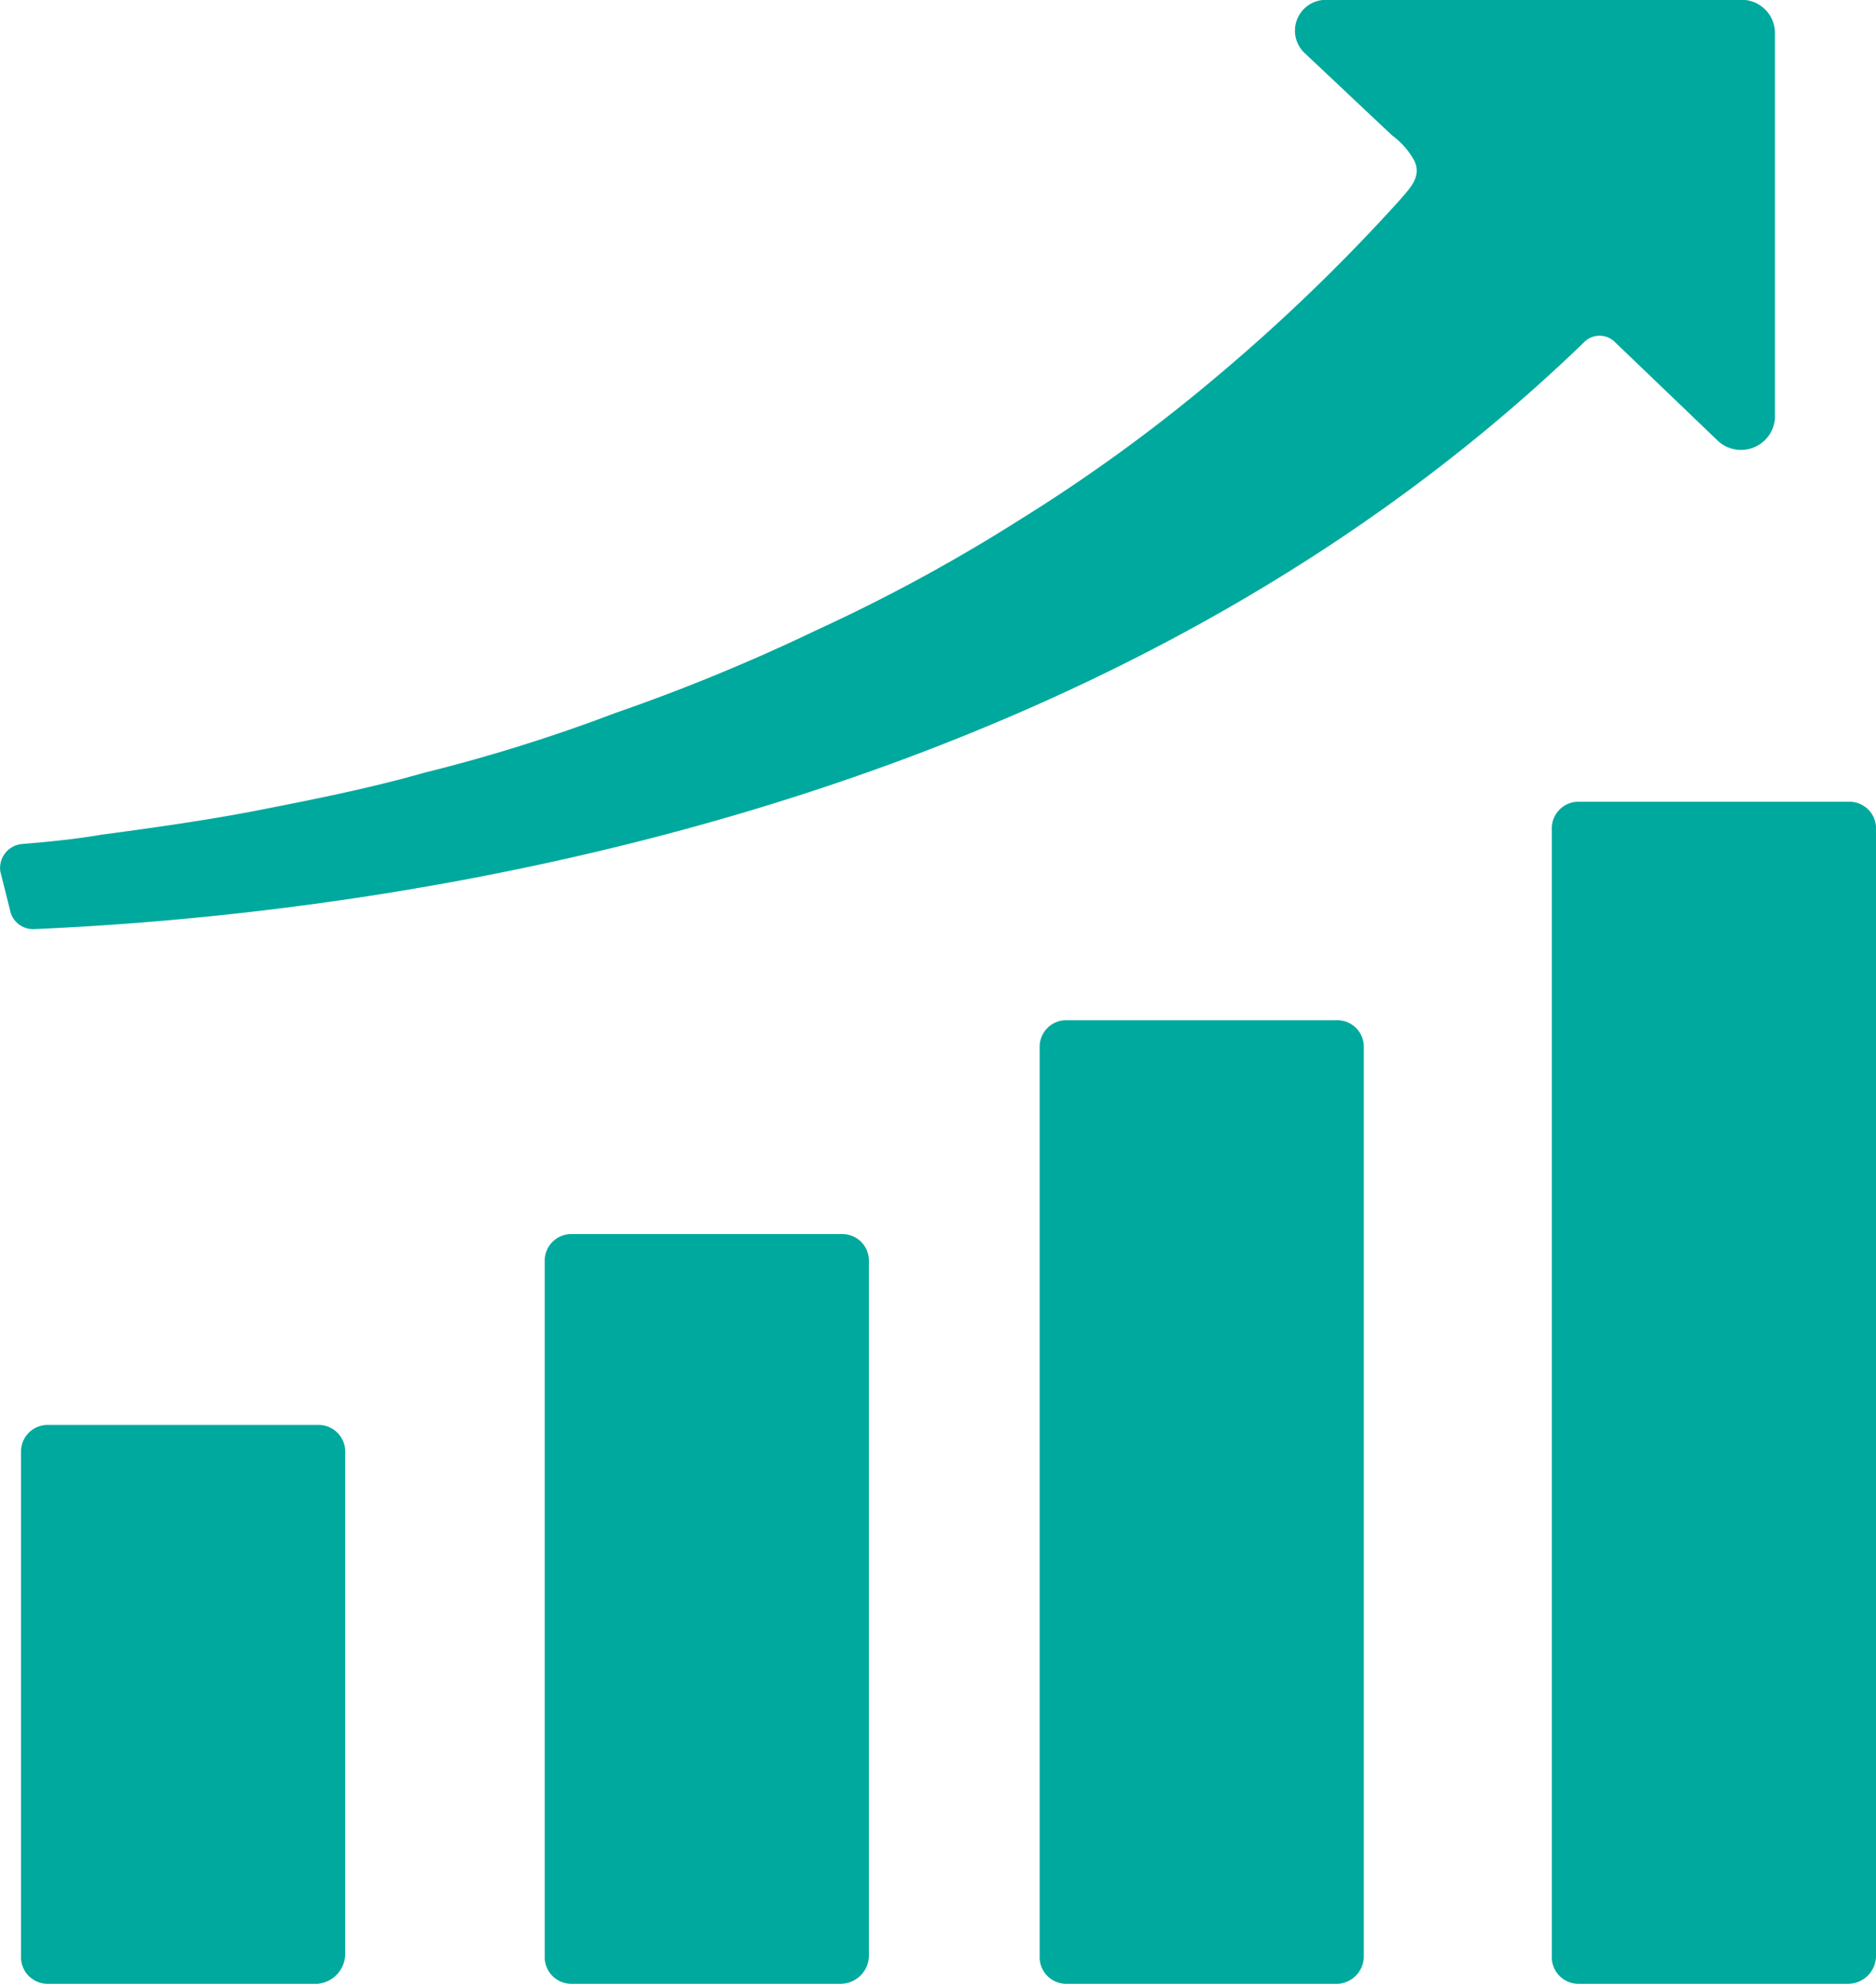
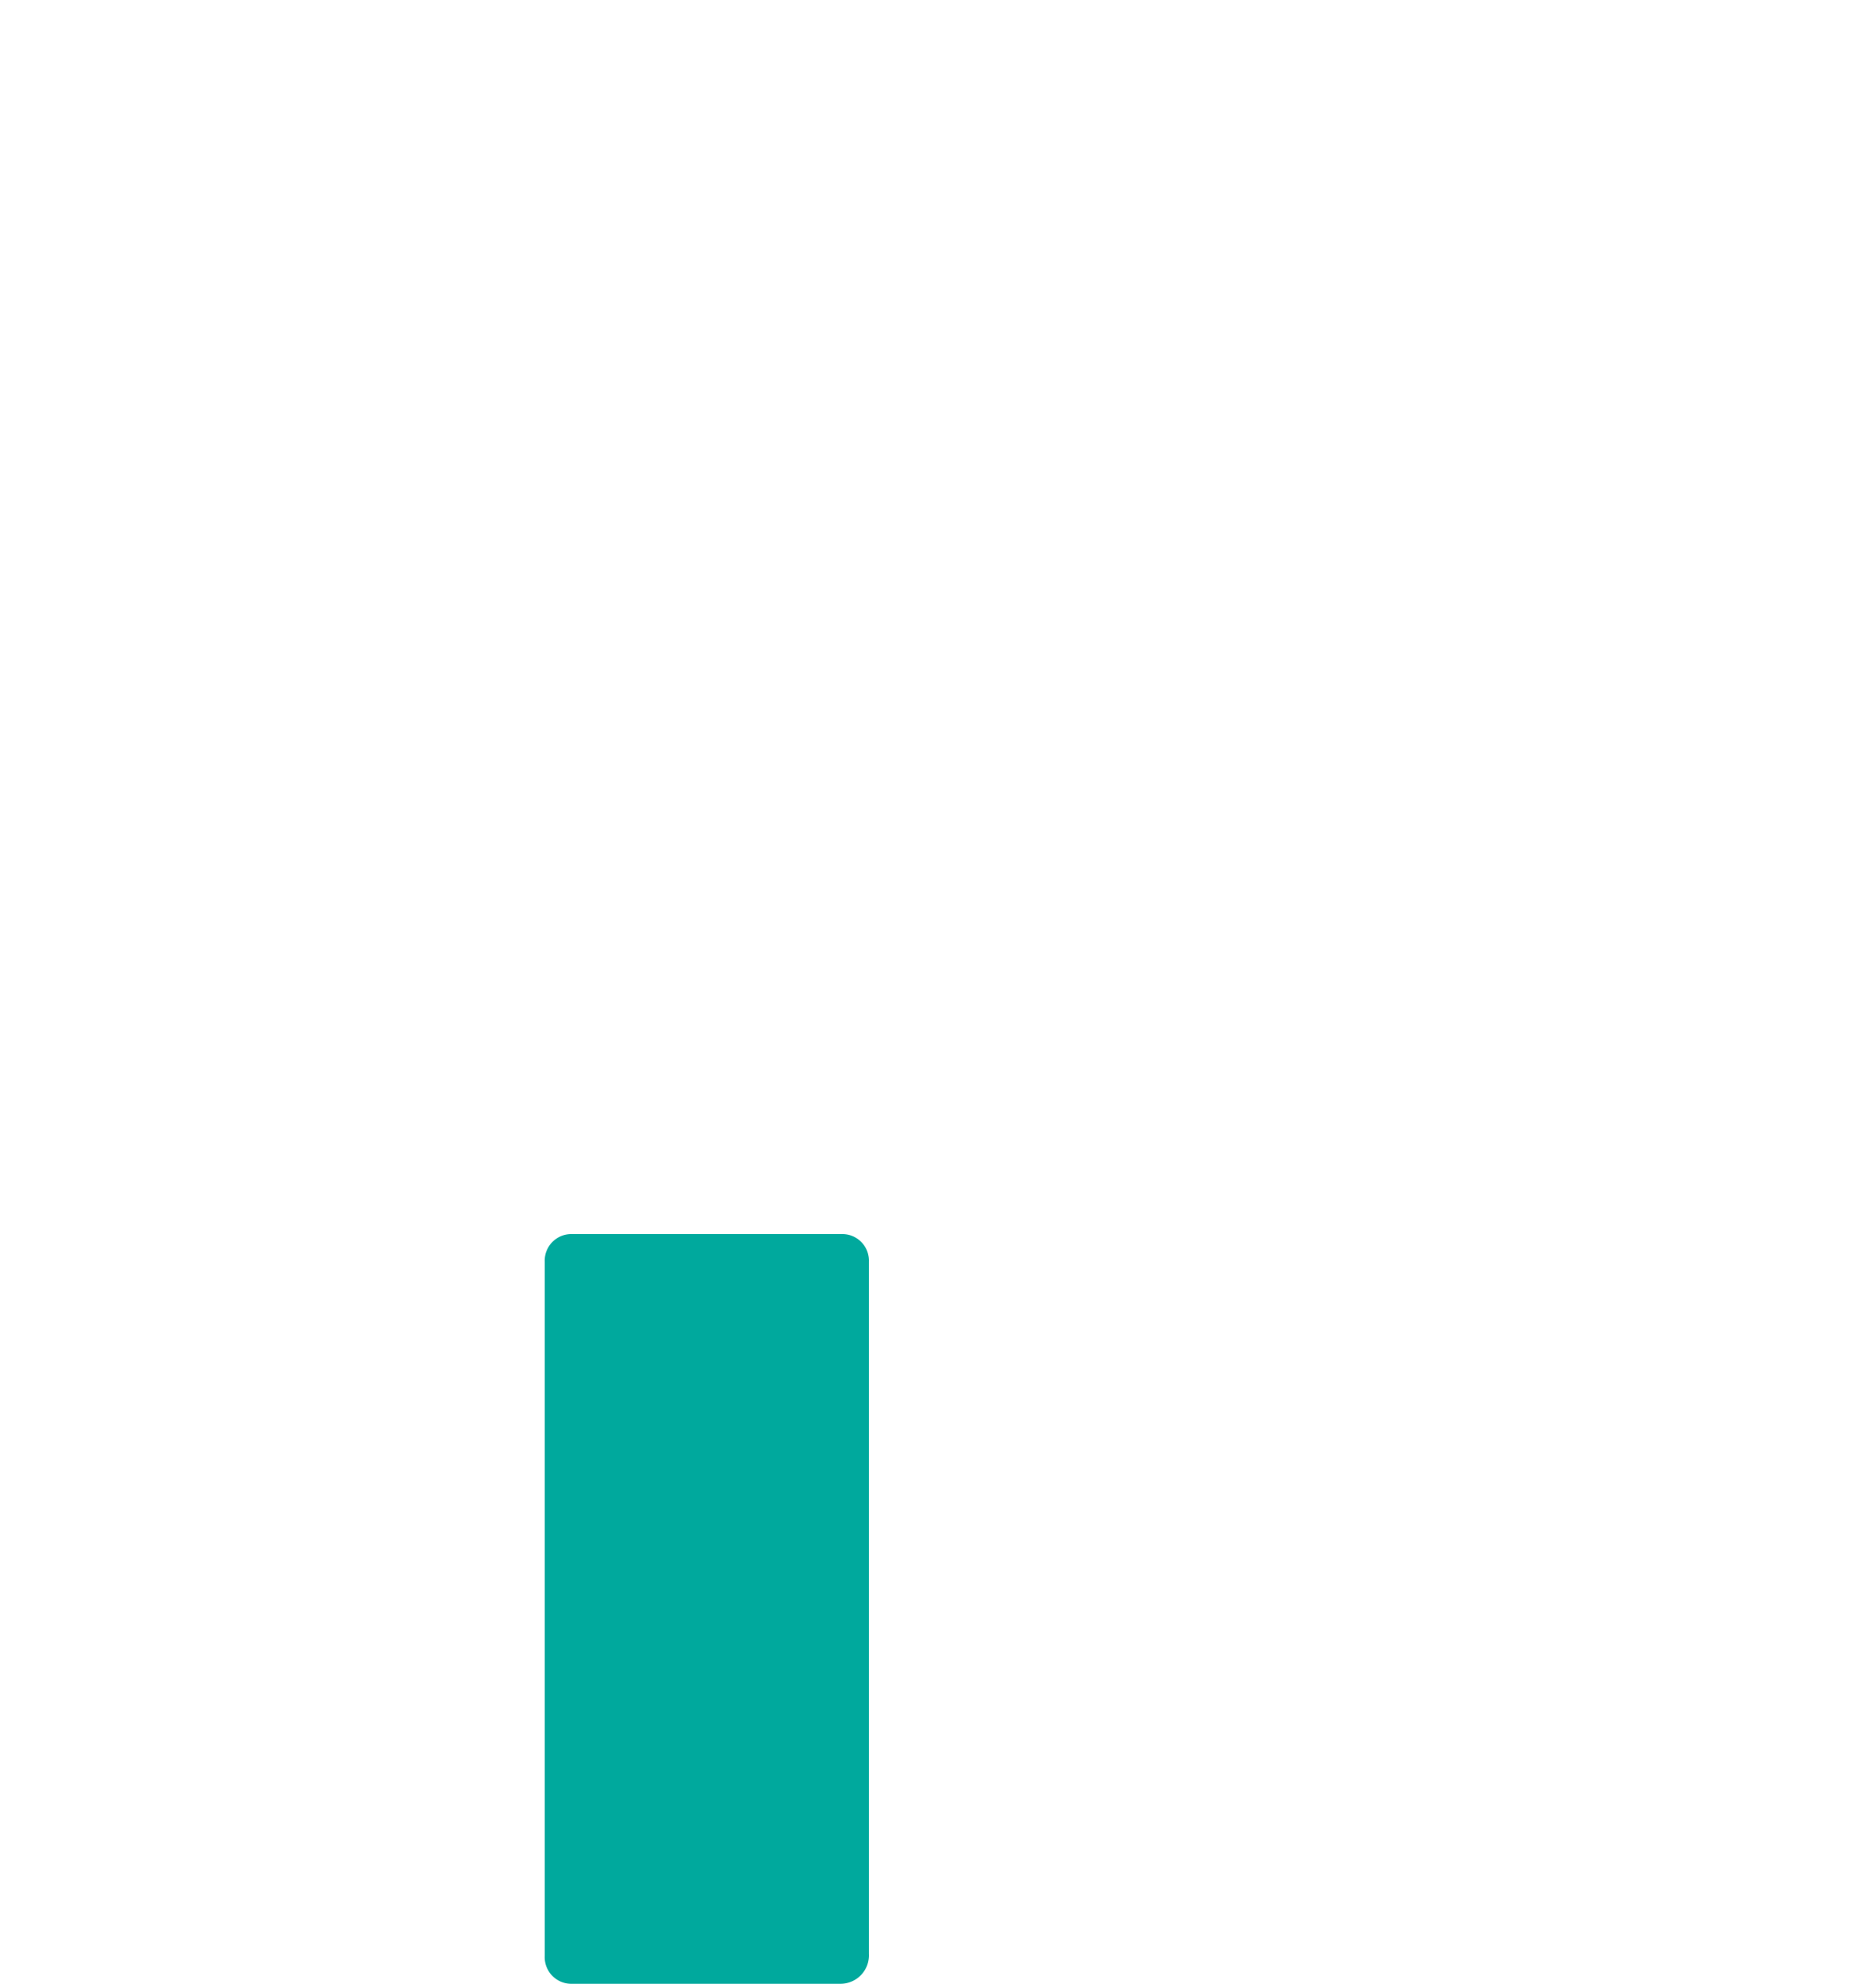
<svg xmlns="http://www.w3.org/2000/svg" width="48" height="50.74" viewBox="0 0 48 50.74">
  <defs>
    <style>.a{fill:#00a99d;}</style>
  </defs>
  <g transform="translate(-11.585 -9.4)">
-     <path class="a" d="M20.088,80.593H13.206a.68.68,0,0,1-.706-.706V67.006a.68.68,0,0,1,.706-.706h6.882a.68.68,0,0,1,.706.706V79.828A.77.77,0,0,1,20.088,80.593Z" transform="translate(-0.377 -20.453)" />
    <path class="a" d="M41.188,77.175H34.306a.68.68,0,0,1-.706-.706V58.706A.68.68,0,0,1,34.306,58h6.882a.68.68,0,0,1,.706.706v17.7A.729.729,0,0,1,41.188,77.175Z" transform="translate(-8.077 -17.035)" />
-     <path class="a" d="M61.247,73.345H54.306a.68.68,0,0,1-.706-.706V49.406a.68.68,0,0,1,.706-.706h6.882a.68.68,0,0,1,.706.706V72.639A.706.706,0,0,1,61.247,73.345Z" transform="translate(-15.414 -13.205)" />
-     <path class="a" d="M81.888,69.433H75.006a.68.68,0,0,1-.706-.706V39.906a.68.68,0,0,1,.706-.706h6.882a.68.68,0,0,1,.706.706V68.727A.715.715,0,0,1,81.888,69.433Z" transform="translate(-23.009 -9.293)" />
-     <path class="a" d="M57,10.223v9.882a.872.872,0,0,1-1.442.588L52.92,18.164a.558.558,0,0,0-.815,0c-12.981,12.529-31.543,14.646-39.633,15a.6.6,0,0,1-.627-.471l-.251-1a.615.615,0,0,1,.564-.706c.69-.059,1.317-.118,2.007-.235,1.317-.176,2.571-.353,3.825-.588,1.505-.294,3.01-.588,4.452-1a42.566,42.566,0,0,0,4.891-1.529,48.913,48.913,0,0,0,5.142-2.117,43.888,43.888,0,0,0,5.2-2.823A42.667,42.667,0,0,0,42.7,19.046a47.252,47.252,0,0,0,4.7-4.529c.251-.294.564-.588.376-1a1.992,1.992,0,0,0-.564-.647l-.627-.588L45.4,11.165l-.439-.412A.788.788,0,0,1,45.583,9.4H56.056A.852.852,0,0,1,57,10.223Z" />
  </g>
</svg>